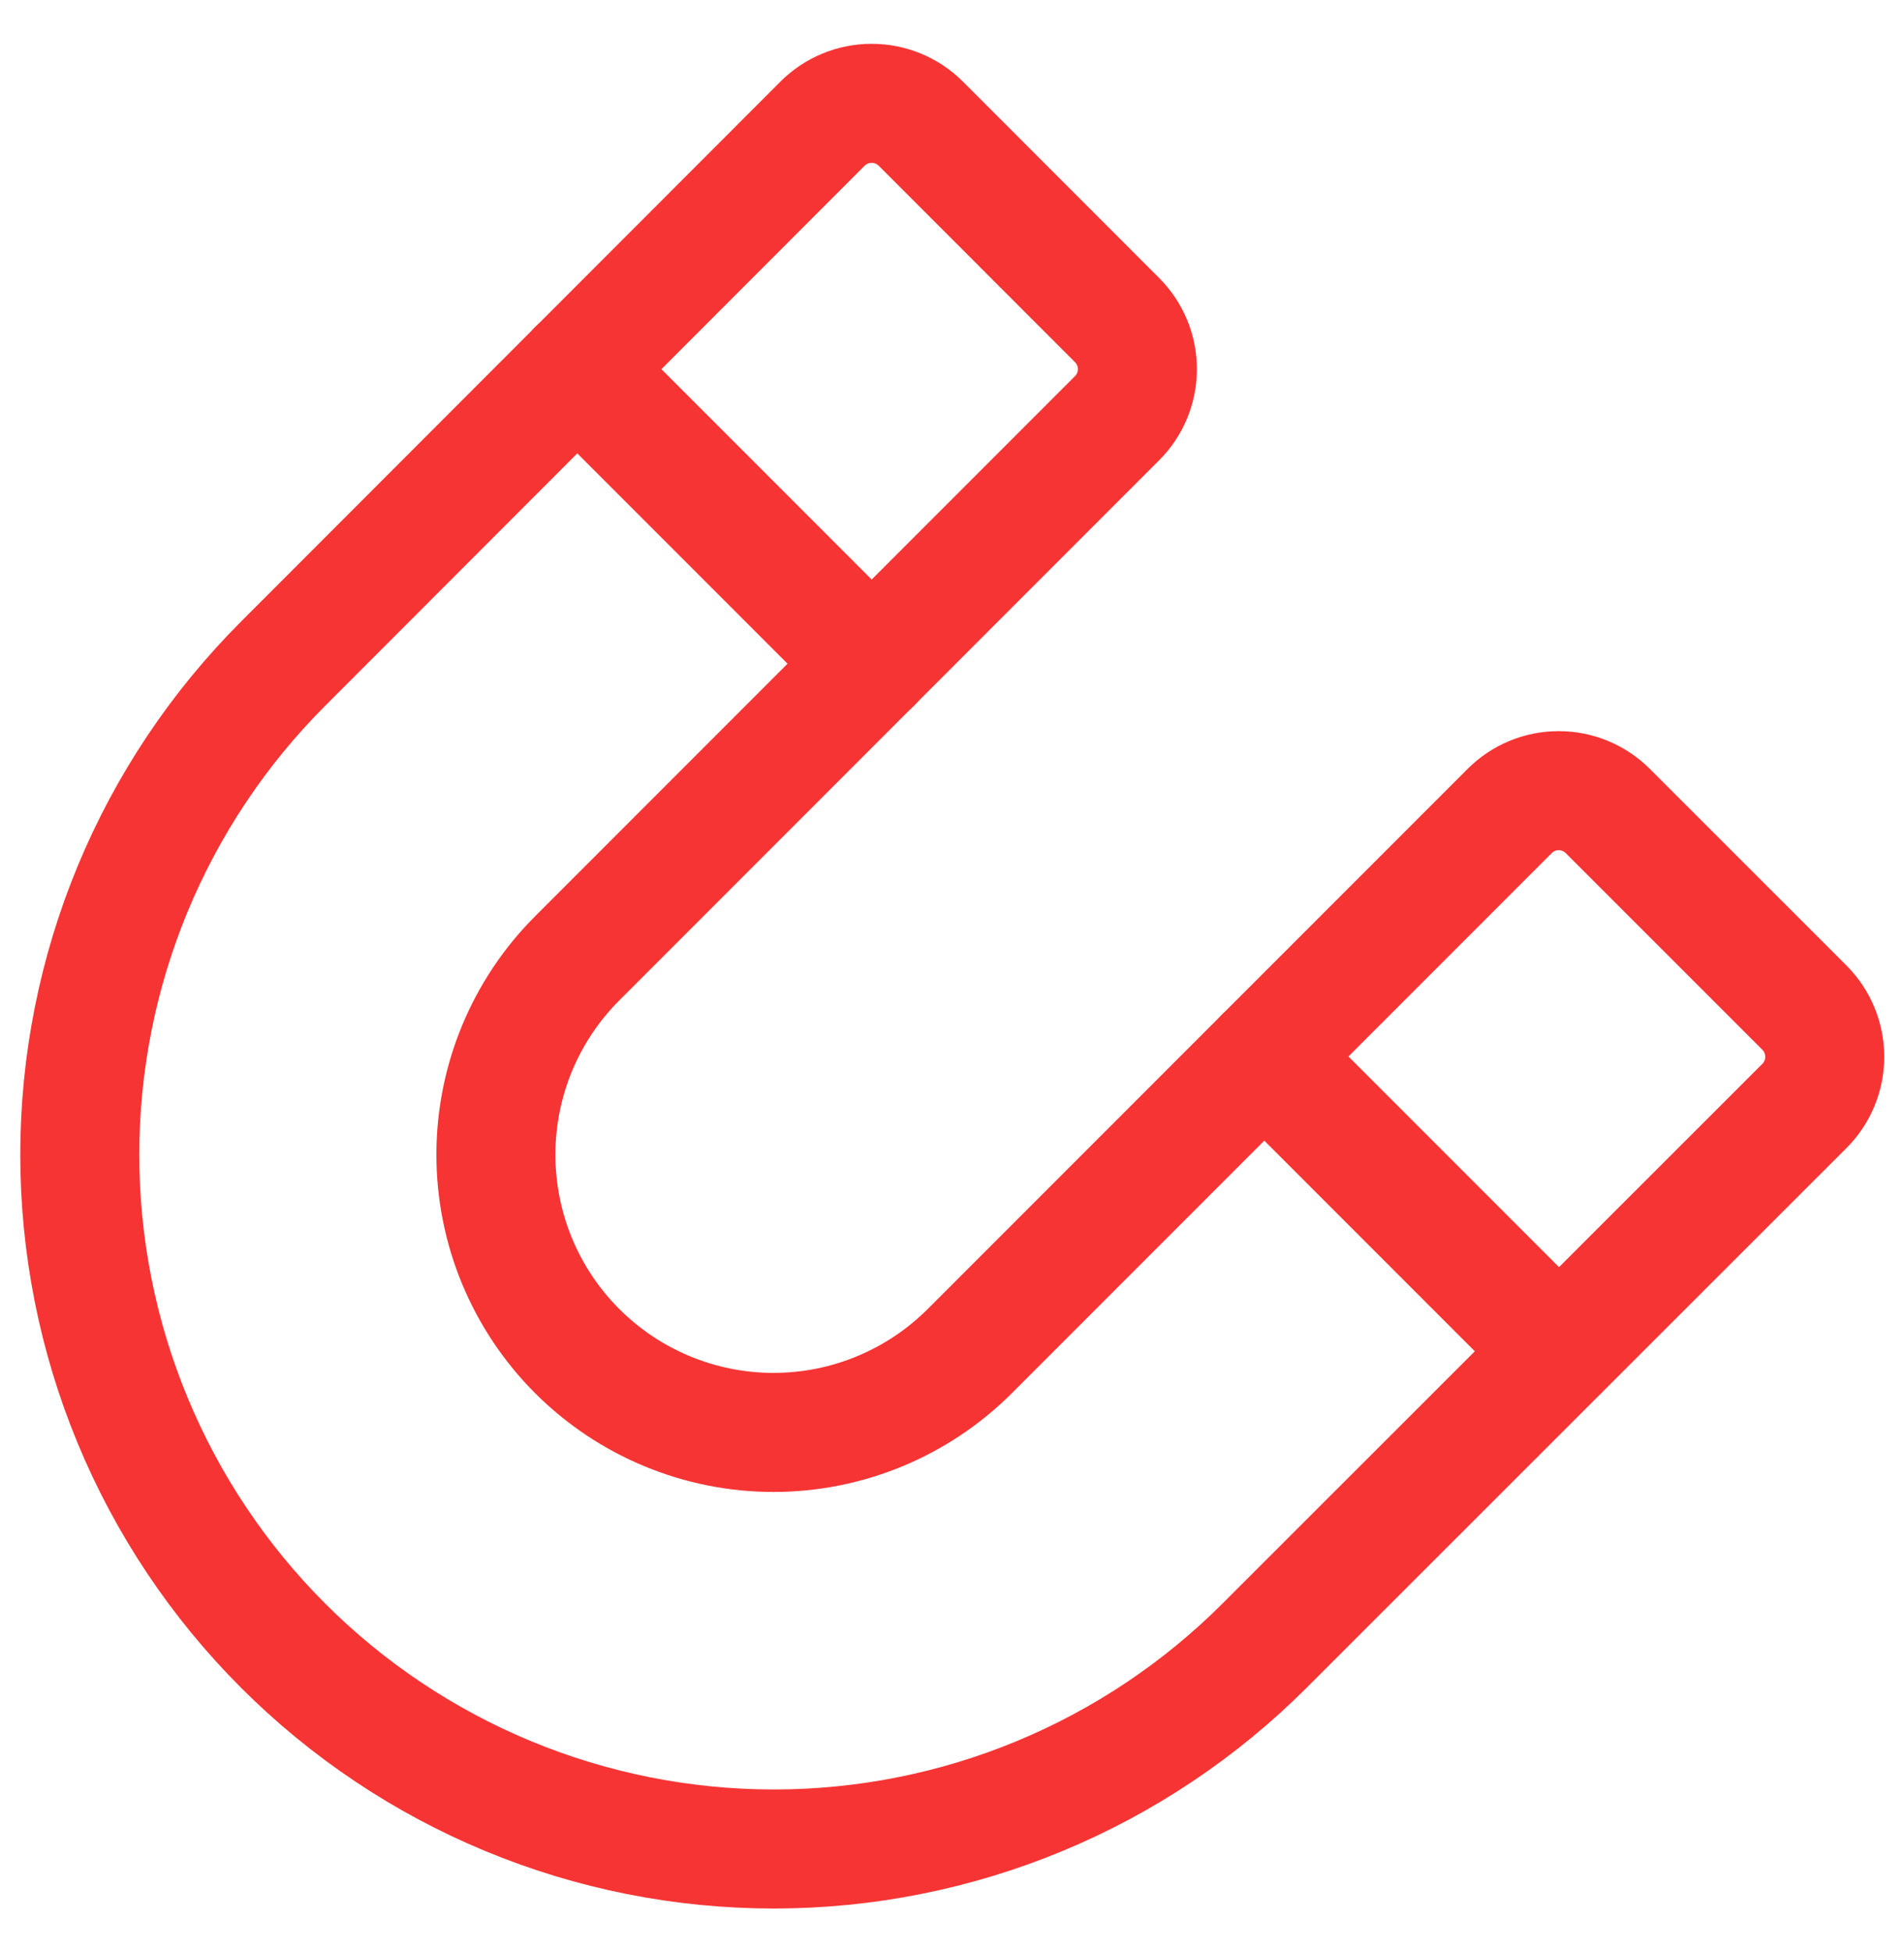
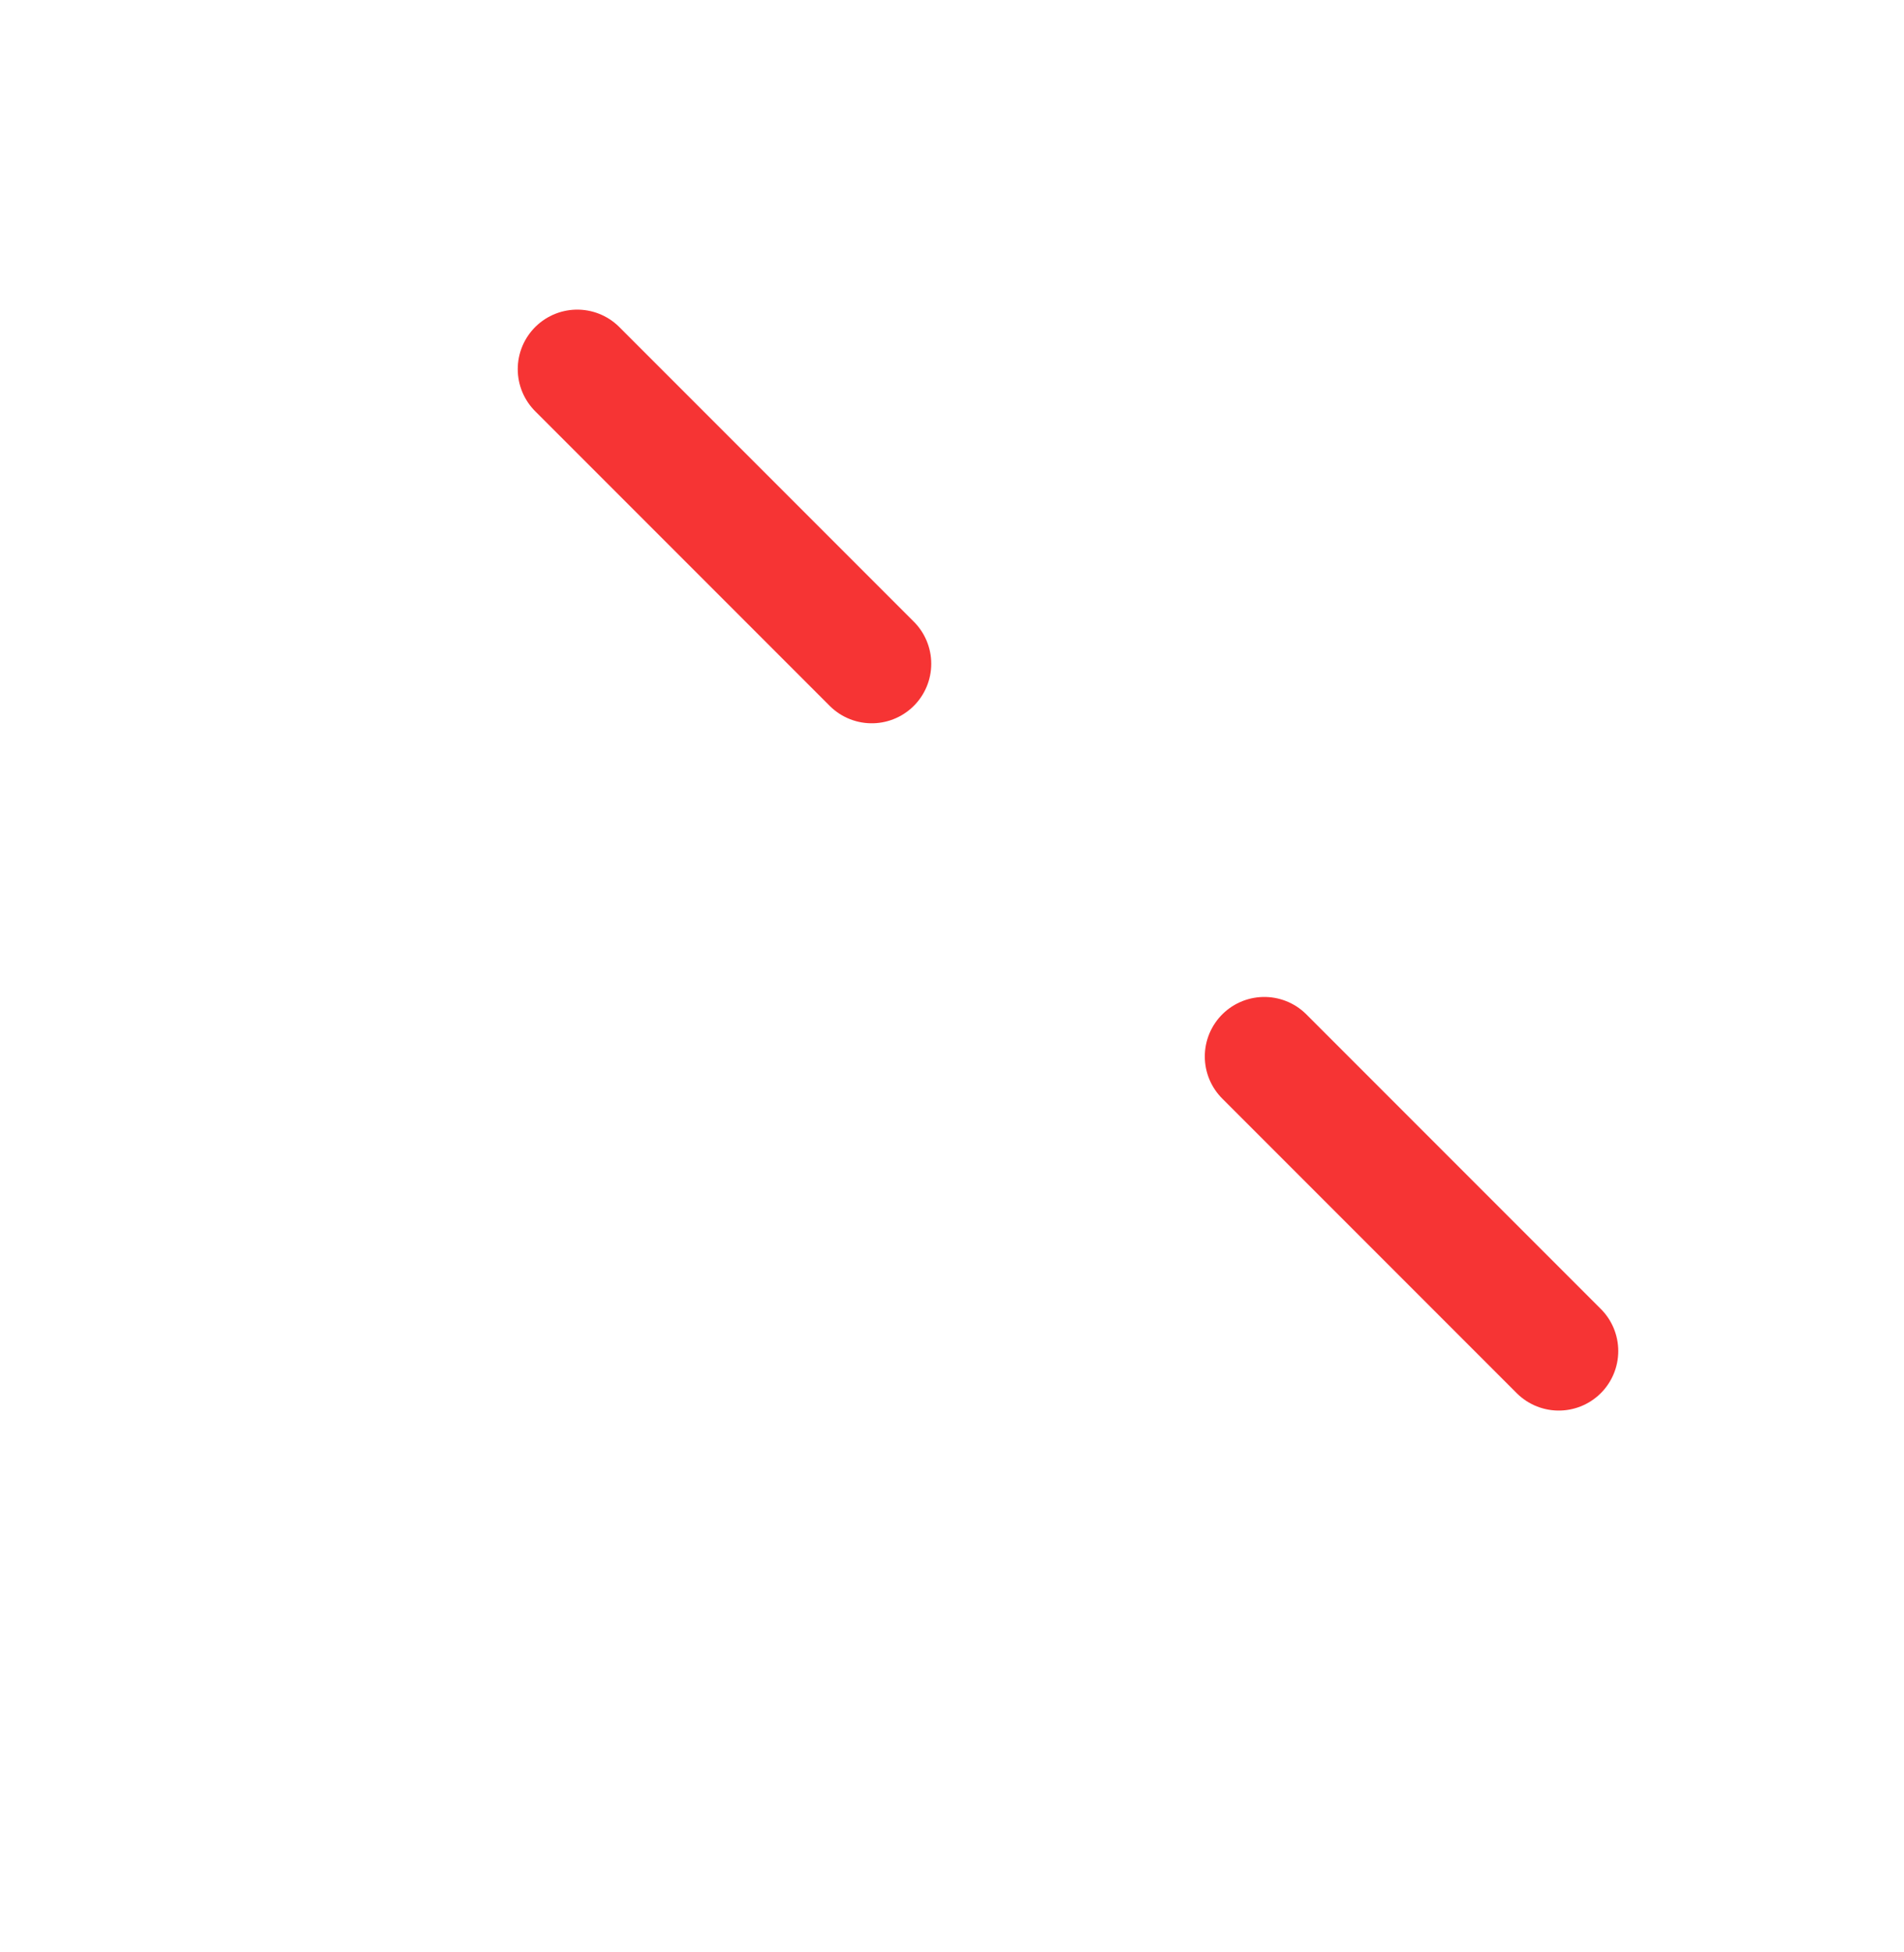
<svg xmlns="http://www.w3.org/2000/svg" width="40" height="41" viewBox="0 0 40 41" fill="none">
  <g clip-path="url(#clip0_0_35)">
-     <path d="M31.716 17.031L20.374 28.373C19.28 29.466 17.797 30.081 16.25 30.081C14.703 30.081 13.22 29.466 12.126 28.373C11.032 27.279 10.418 25.795 10.418 24.249C10.418 22.702 11.032 21.218 12.126 20.125L23.467 8.783C23.603 8.648 23.71 8.487 23.784 8.31C23.857 8.133 23.895 7.943 23.895 7.752C23.895 7.561 23.857 7.371 23.784 7.194C23.71 7.017 23.603 6.856 23.467 6.721L19.344 2.596C19.07 2.323 18.699 2.17 18.312 2.17C17.925 2.17 17.555 2.323 17.281 2.596L5.947 13.938C4.593 15.292 3.519 16.899 2.786 18.668C2.053 20.437 1.676 22.333 1.676 24.248C1.676 26.163 2.053 28.059 2.786 29.828C3.519 31.597 4.593 33.204 5.947 34.558C7.301 35.912 8.908 36.986 10.677 37.719C12.446 38.452 14.342 38.829 16.257 38.829C18.172 38.829 20.068 38.452 21.837 37.719C23.606 36.986 25.213 35.912 26.567 34.558L37.909 23.224C38.182 22.951 38.335 22.579 38.335 22.193C38.335 21.806 38.182 21.435 37.909 21.161L33.777 17.031C33.642 16.896 33.481 16.788 33.304 16.715C33.127 16.641 32.938 16.604 32.746 16.604C32.555 16.604 32.365 16.641 32.188 16.715C32.011 16.788 31.851 16.896 31.716 17.031Z" stroke="#F63434" stroke-width="2.5" stroke-linecap="round" stroke-linejoin="round" />
    <path d="M12.127 7.752L18.314 13.939" stroke="#F63434" stroke-width="2.5" stroke-linecap="round" stroke-linejoin="round" />
    <path d="M26.561 22.186L32.747 28.372" stroke="#F63434" stroke-width="2.5" stroke-linecap="round" stroke-linejoin="round" />
  </g>
  <defs>
    <clipPath id="clip0_0_35">
      <rect width="40" height="40" fill="white" transform="translate(0 0.5)" />
    </clipPath>
  </defs>
</svg>